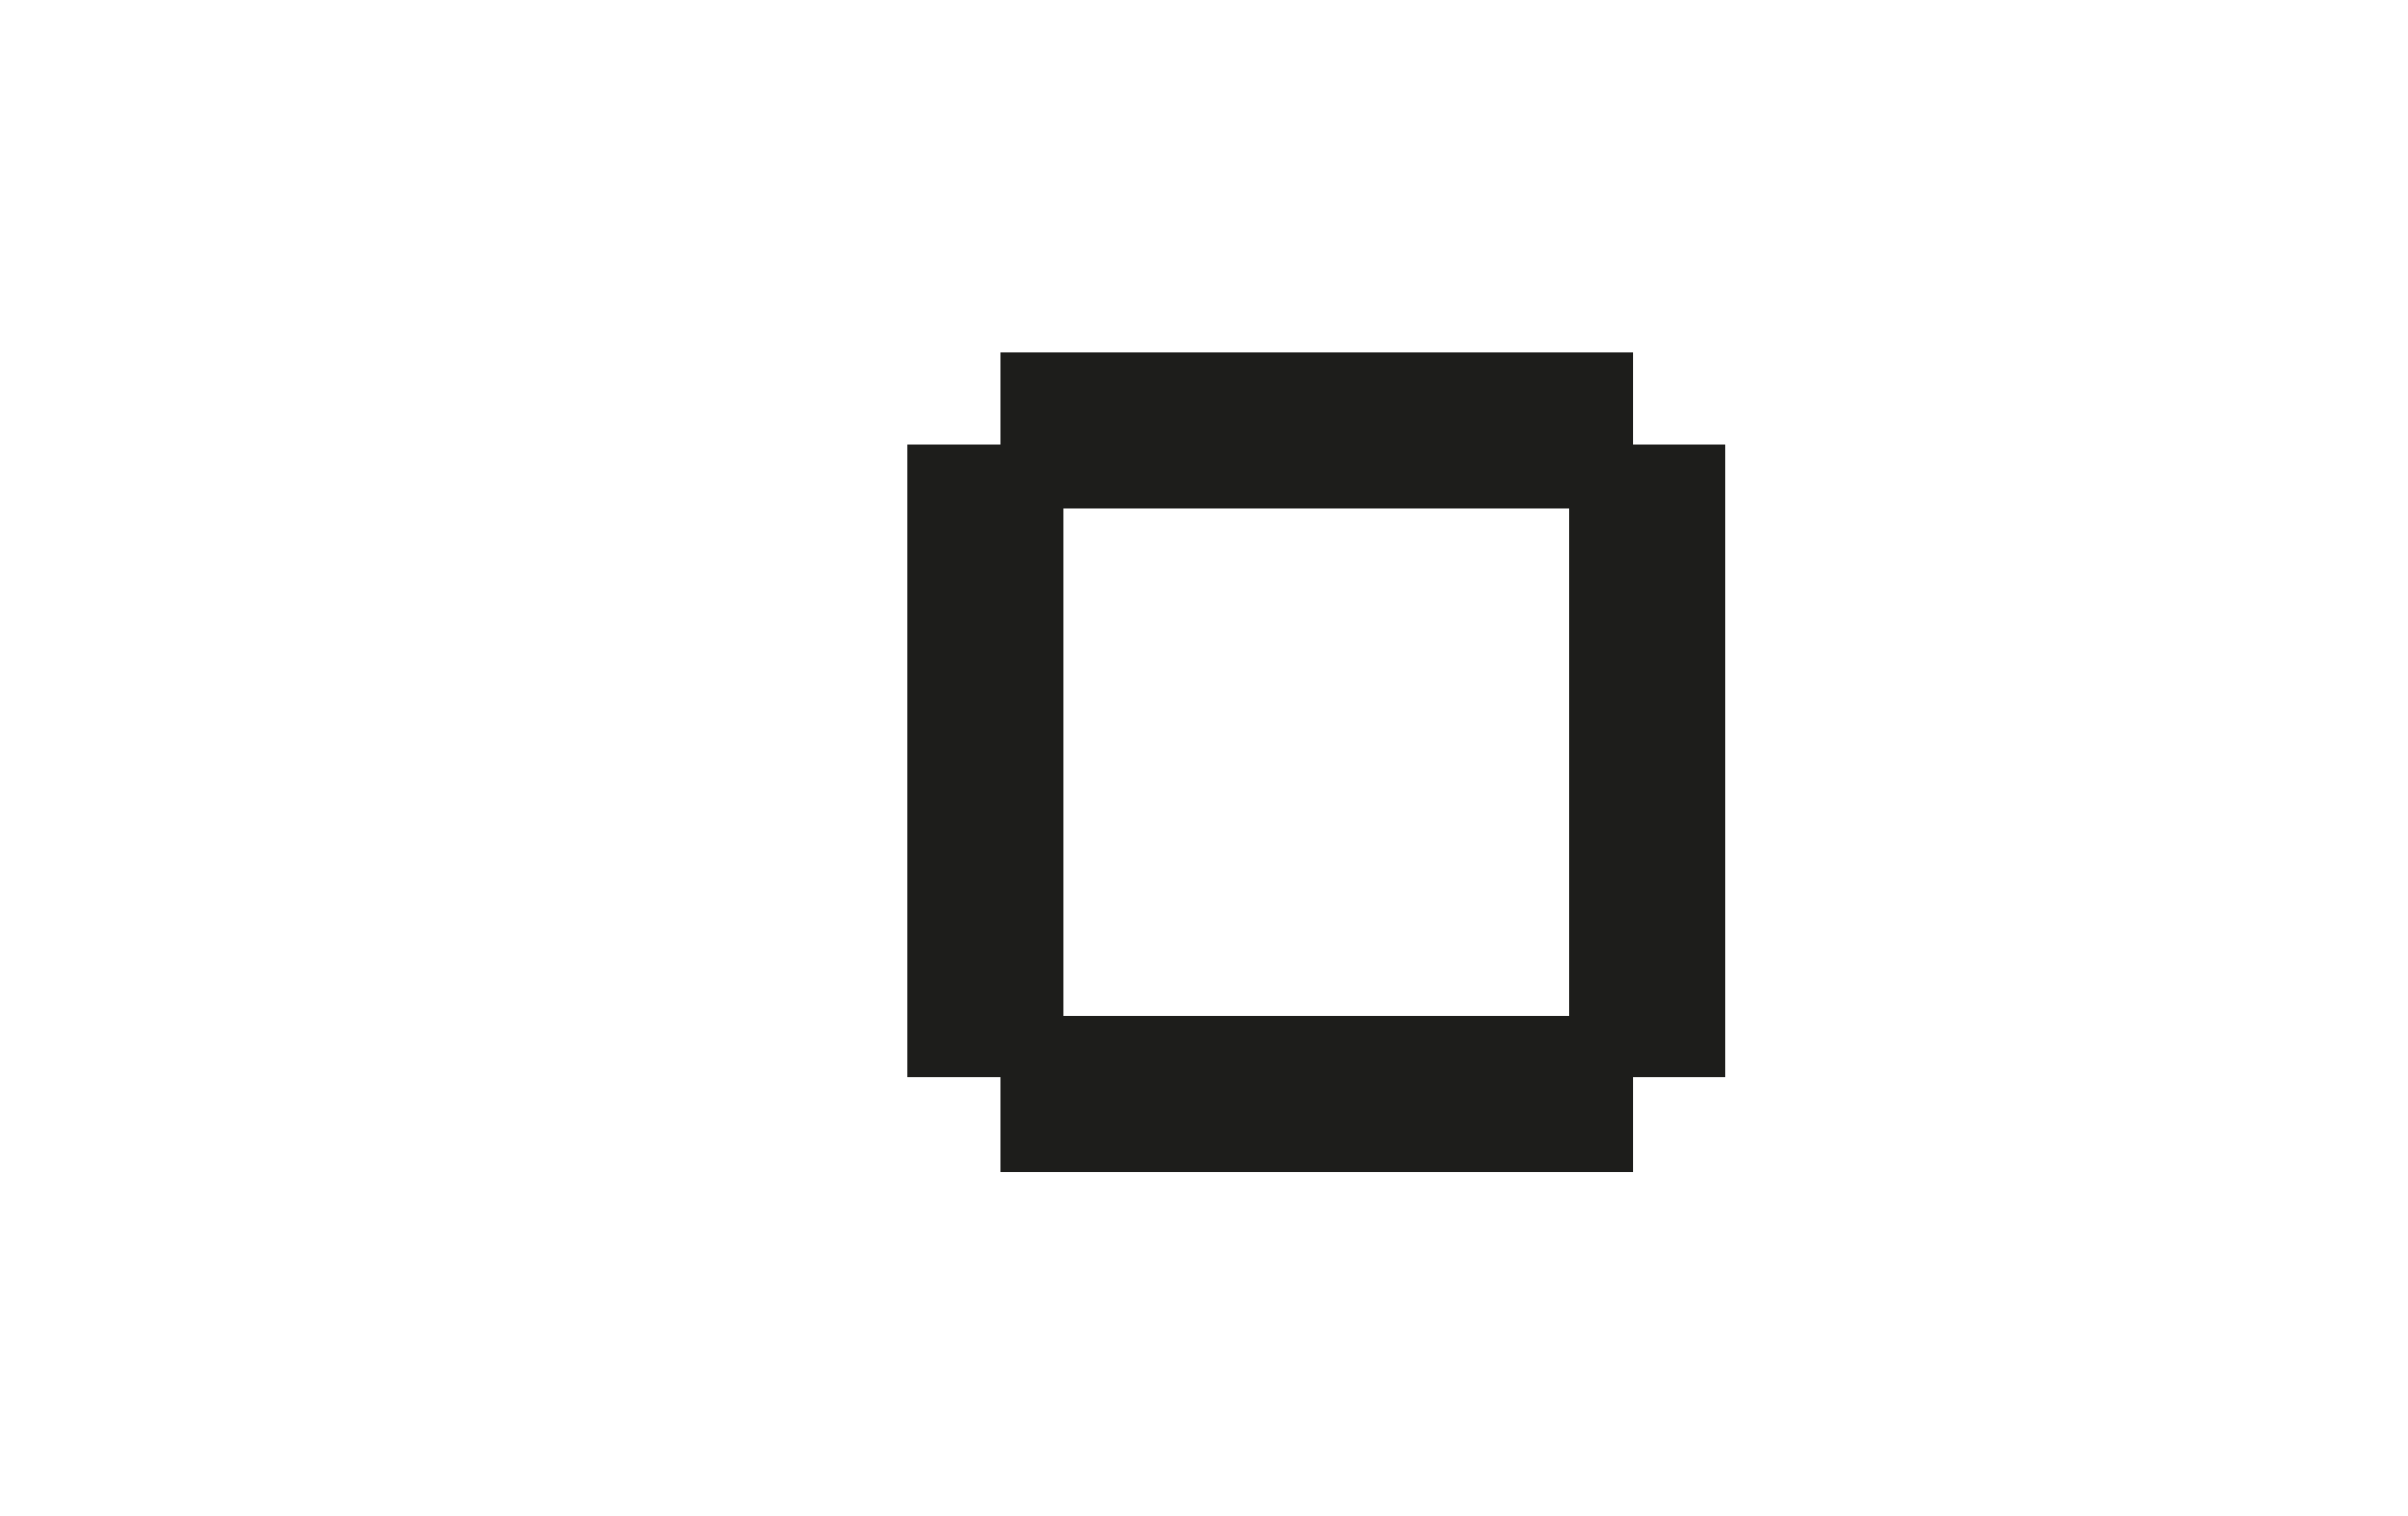
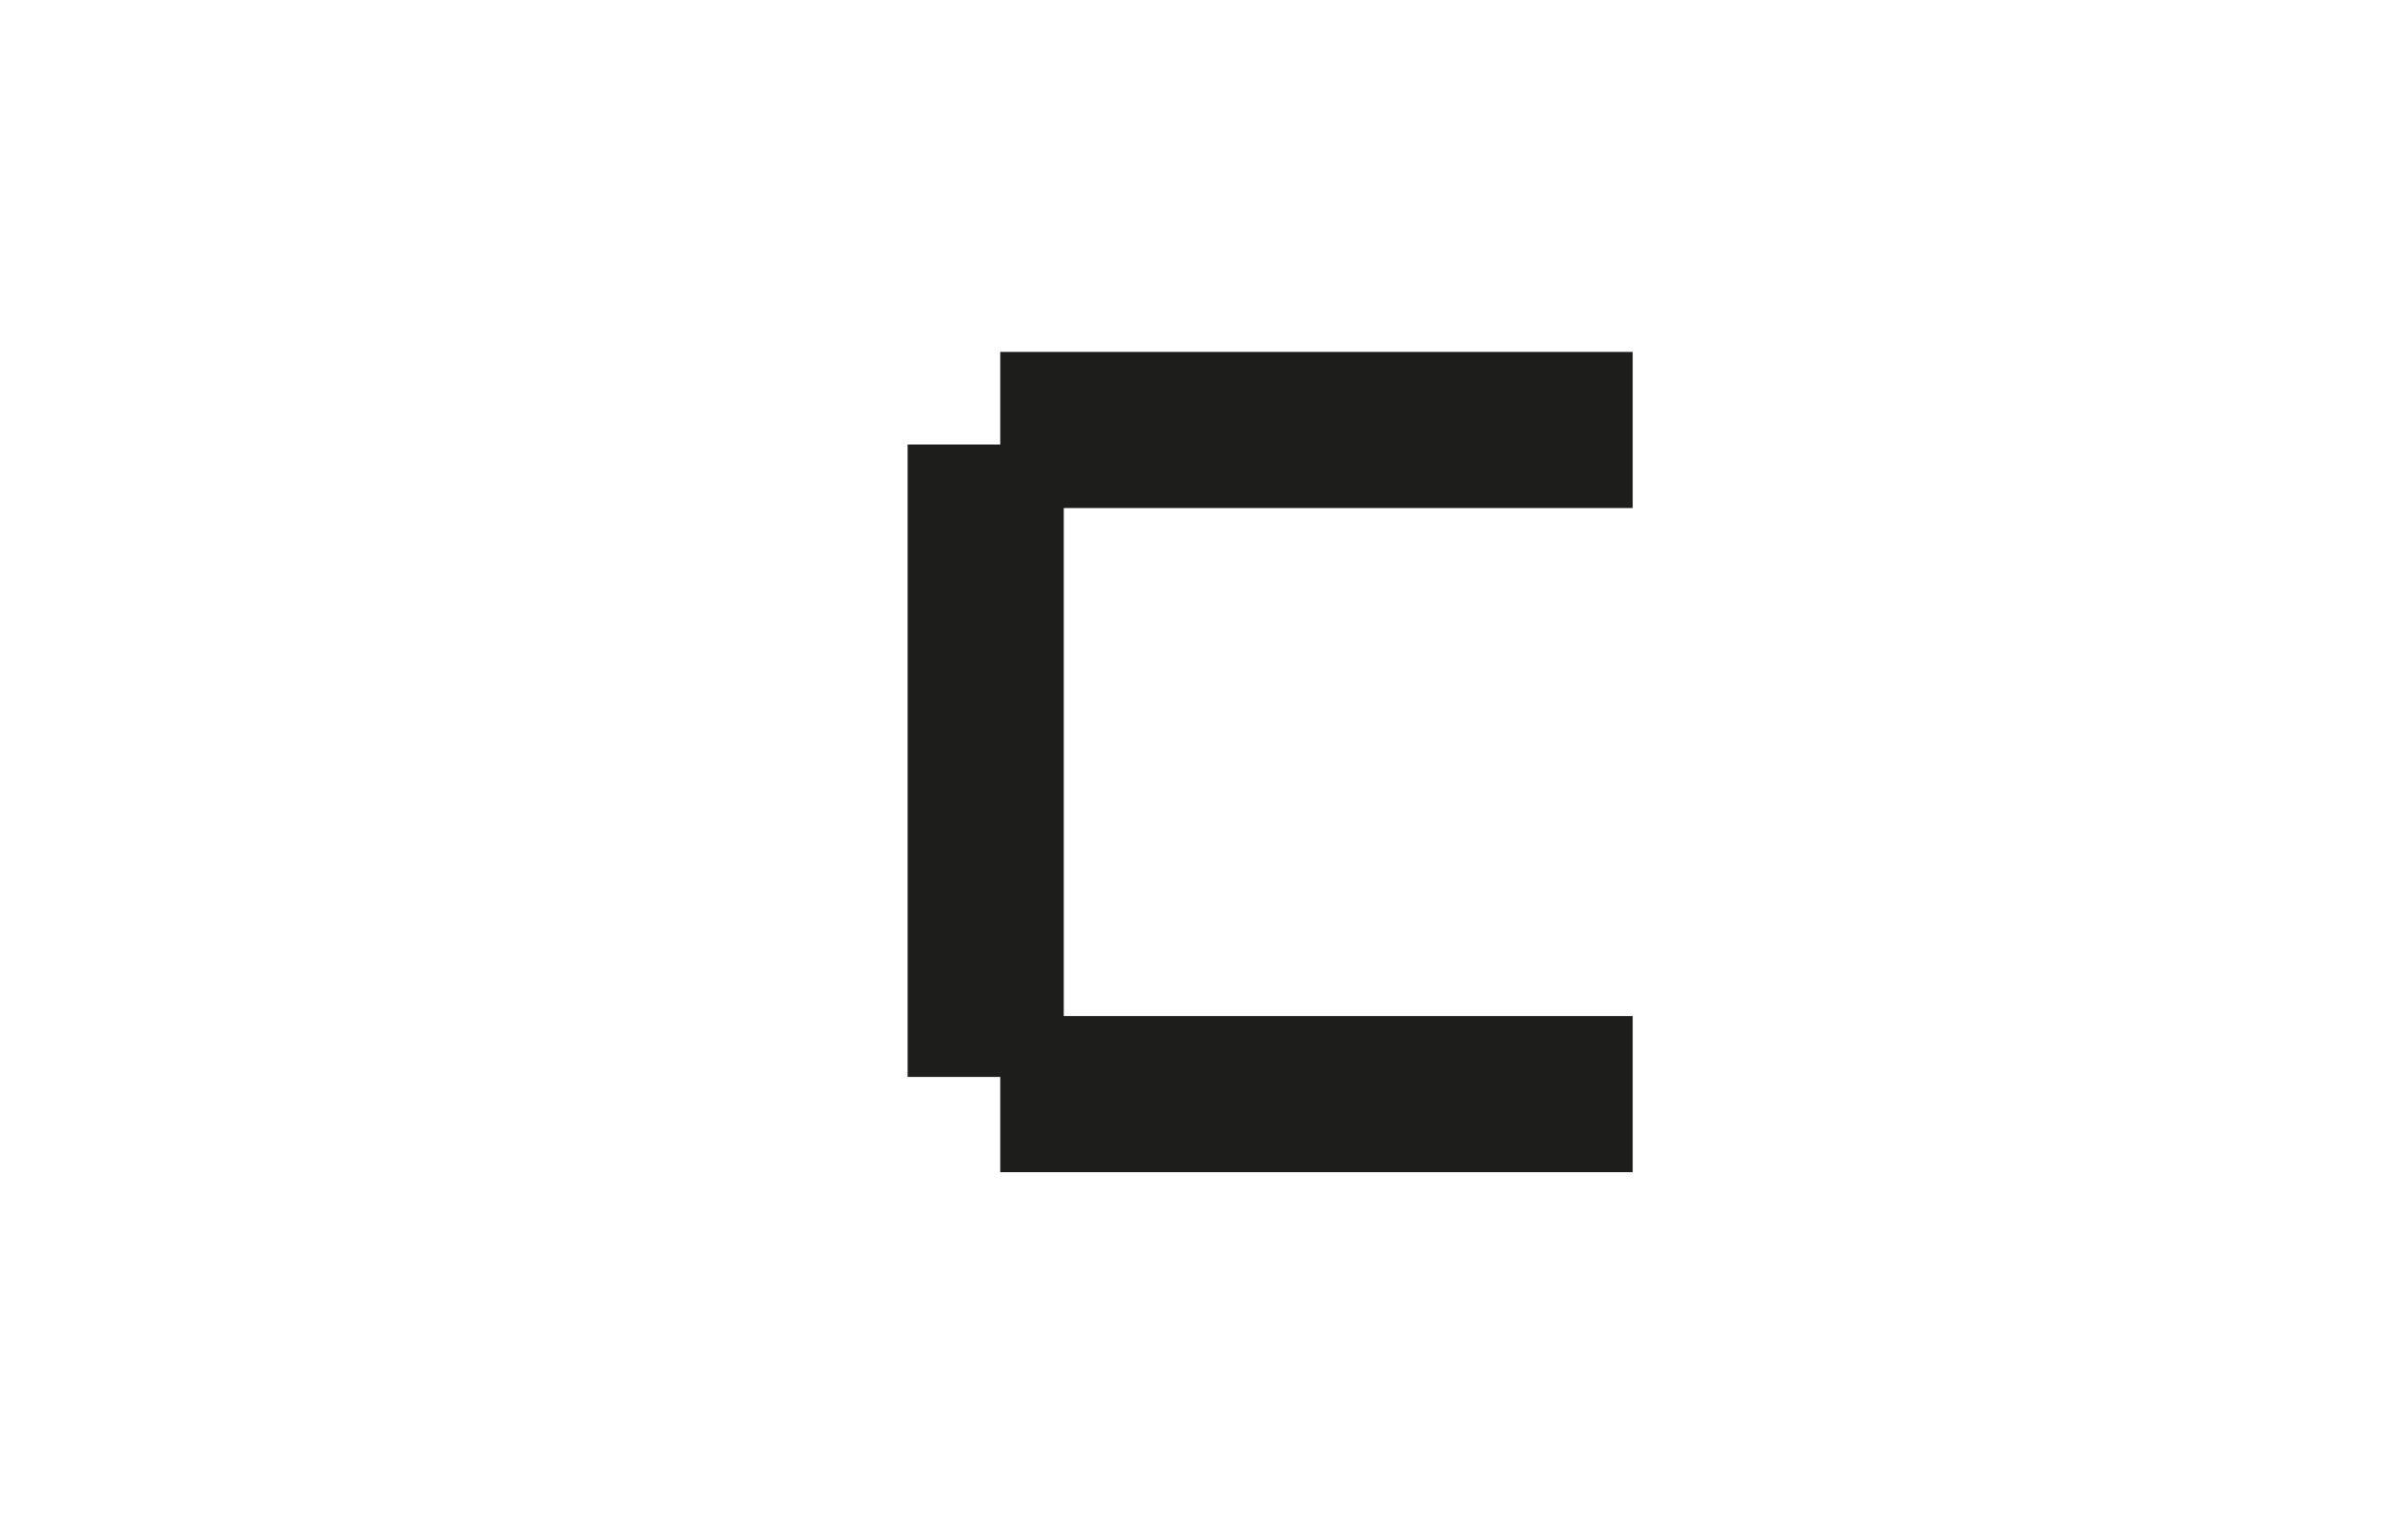
<svg xmlns="http://www.w3.org/2000/svg" viewBox="0 0 91 57.3">
  <defs>
    <style>      .cls-1 {        fill: #1d1d1b;      }    </style>
  </defs>
  <g>
    <g id="Layer_1">
      <g id="Layer_1-2" data-name="Layer_1">
-         <rect class="cls-1" x="-283.3" y="12.4" width="6.2" height="25.1" transform="translate(-29.8 -103.1) rotate(-22)" />
        <rect class="cls-1" x="-276.5" y="21.8" width="25.1" height="6.2" transform="translate(-188.2 -229.2) rotate(-68)" />
        <rect class="cls-1" x="-284.6" y="39.2" width="25.1" height="6.2" />
-         <rect class="cls-1" x="-445.6" y="12.5" width="25.1" height="6.2" />
        <rect class="cls-1" x="-445.6" y="38.9" width="25.1" height="6.2" />
        <polygon class="cls-1" points="-97.3 40 -97.3 21.1 -97.3 14.9 -103.5 14.9 -122.4 14.9 -122.4 21.1 -107.9 21.1 -125 38.2 -120.6 42.6 -103.5 25.5 -103.5 40 -97.3 40" />
        <rect class="cls-1" x="356.9" y="25.8" width="29.3" height="5.9" />
        <rect class="cls-1" x="368.7" y="14.1" width="5.9" height="29.3" />
        <rect class="cls-1" x="517.9" y="25.8" width="29.3" height="5.9" transform="translate(135.6 385) rotate(-45)" />
        <rect class="cls-1" x="529.6" y="14.1" width="5.9" height="29.3" transform="translate(135.6 385) rotate(-45)" />
        <rect class="cls-1" x="683.5" y="25.8" width="29.3" height="5.9" transform="translate(184.1 502.1) rotate(-45)" />
        <rect class="cls-1" x="678.6" y="23.9" width="5.9" height="9" transform="translate(179.5 490.2) rotate(-45)" />
        <rect class="cls-1" x="198.7" y="13.3" width="23.9" height="5.9" />
        <rect class="cls-1" x="198.7" y="38.4" width="23.9" height="5.9" />
-         <rect class="cls-1" x="198.7" y="25.8" width="23.9" height="5.9" transform="translate(41.4 157.4) rotate(-45)" />
        <rect class="cls-1" x="37.8" y="13.3" width="23.9" height="5.9" />
        <rect class="cls-1" x="37.8" y="38.4" width="23.9" height="5.9" />
-         <rect class="cls-1" x="59.3" y="16.8" width="5.9" height="23.9" />
        <rect class="cls-1" x="34.3" y="16.8" width="5.9" height="23.9" />
      </g>
    </g>
  </g>
</svg>